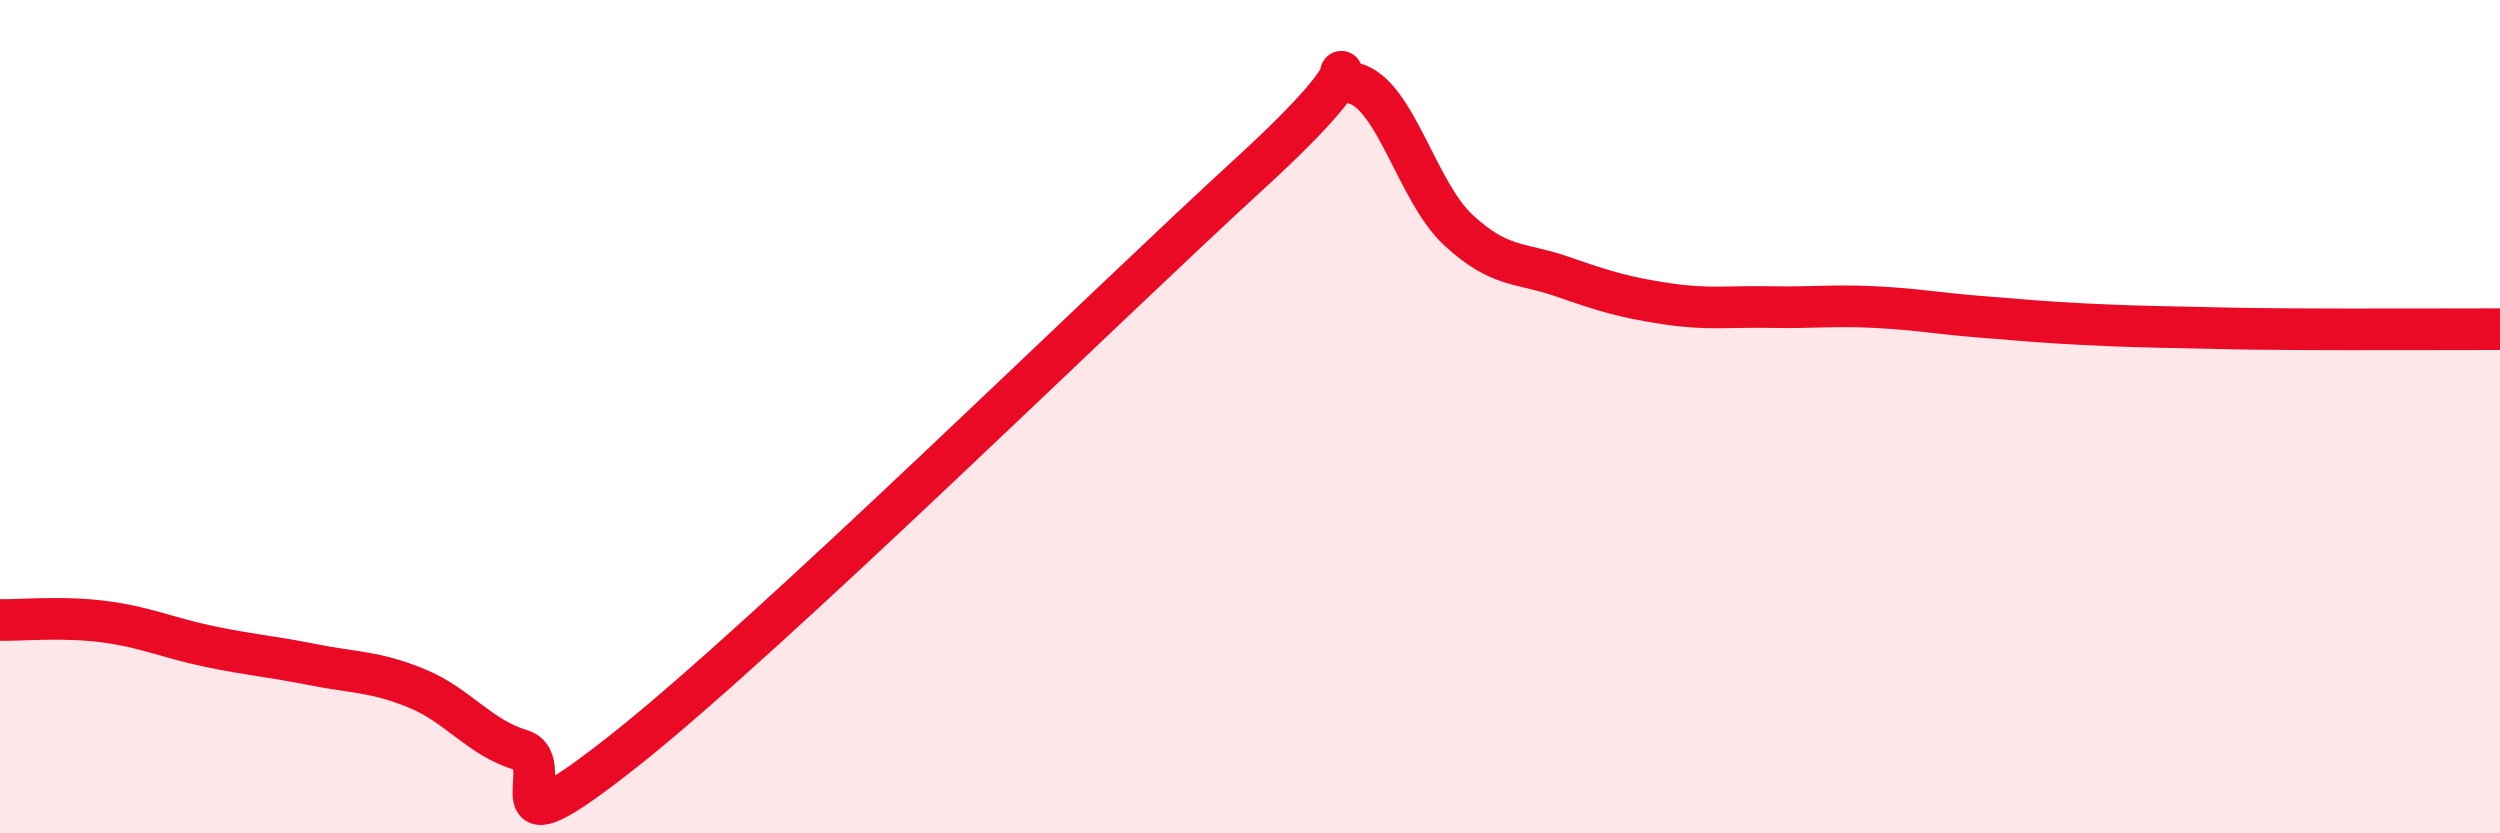
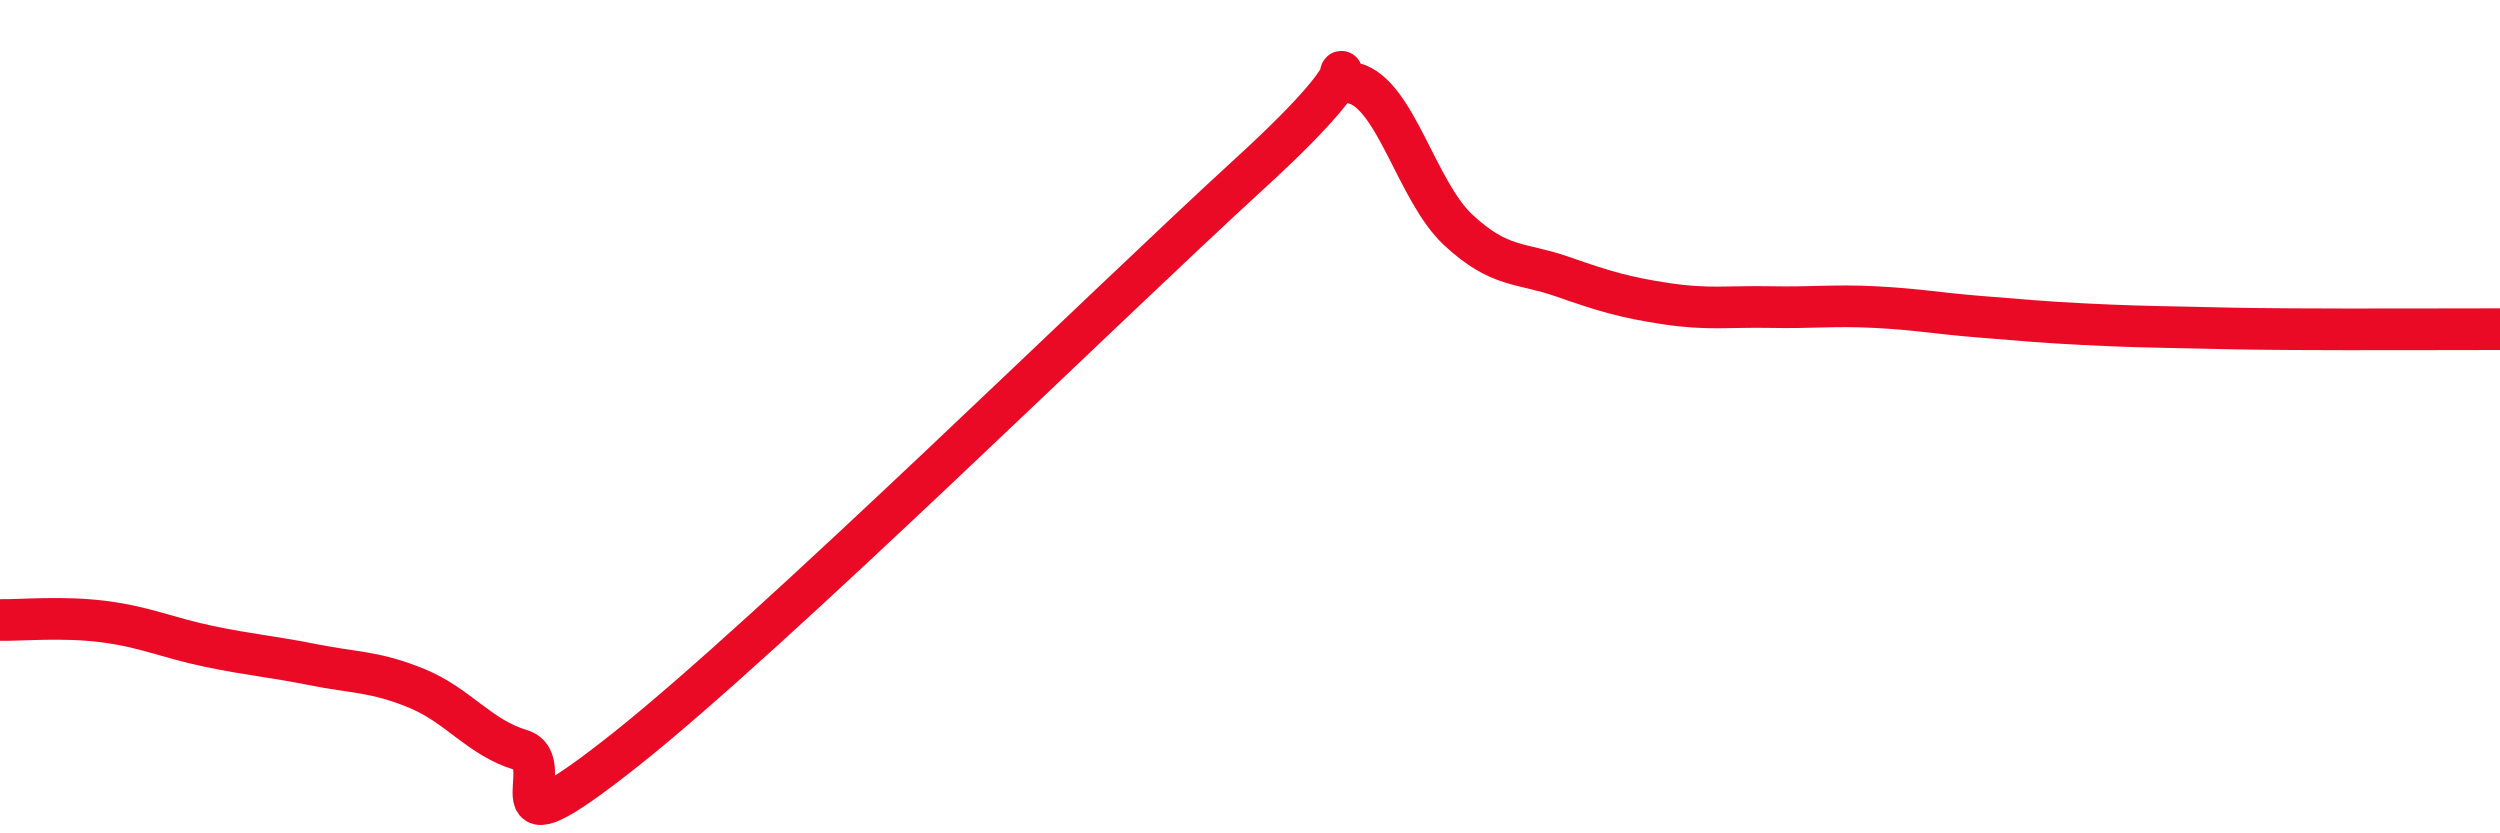
<svg xmlns="http://www.w3.org/2000/svg" width="60" height="20" viewBox="0 0 60 20">
-   <path d="M 0,14.88 C 0.5,14.89 1.5,14.79 2.5,14.92 C 3.5,15.05 4,15.3 5,15.51 C 6,15.72 6.5,15.75 7.5,15.95 C 8.5,16.15 9,16.11 10,16.52 C 11,16.93 11.5,17.7 12.5,18 C 13.5,18.3 11.5,20.77 15,18 C 18.5,15.23 26.5,7.36 30,4.16 C 33.5,0.96 31.5,1.73 32.5,2 C 33.5,2.27 34,4.59 35,5.52 C 36,6.45 36.5,6.29 37.5,6.64 C 38.5,6.99 39,7.14 40,7.29 C 41,7.44 41.5,7.35 42.5,7.37 C 43.5,7.39 44,7.32 45,7.37 C 46,7.42 46.5,7.52 47.5,7.6 C 48.5,7.68 49,7.73 50,7.78 C 51,7.83 51.5,7.84 52.5,7.86 C 53.5,7.88 53.5,7.89 55,7.9 C 56.5,7.91 59,7.9 60,7.9L60 20L0 20Z" fill="#EB0A25" opacity="0.1" stroke-linecap="round" stroke-linejoin="round" />
  <path d="M 0,14.88 C 0.5,14.89 1.5,14.79 2.5,14.92 C 3.5,15.05 4,15.3 5,15.51 C 6,15.72 6.5,15.75 7.5,15.95 C 8.5,16.15 9,16.11 10,16.52 C 11,16.93 11.5,17.7 12.5,18 C 13.5,18.3 11.5,20.77 15,18 C 18.5,15.23 26.5,7.36 30,4.16 C 33.5,0.96 31.5,1.73 32.5,2 C 33.5,2.27 34,4.59 35,5.52 C 36,6.45 36.5,6.29 37.5,6.64 C 38.5,6.99 39,7.14 40,7.29 C 41,7.44 41.5,7.35 42.5,7.37 C 43.5,7.39 44,7.32 45,7.37 C 46,7.42 46.5,7.52 47.5,7.6 C 48.5,7.68 49,7.73 50,7.78 C 51,7.83 51.5,7.84 52.5,7.86 C 53.5,7.88 53.5,7.89 55,7.9 C 56.5,7.91 59,7.9 60,7.9" stroke="#EB0A25" stroke-width="1" fill="none" stroke-linecap="round" stroke-linejoin="round" />
</svg>